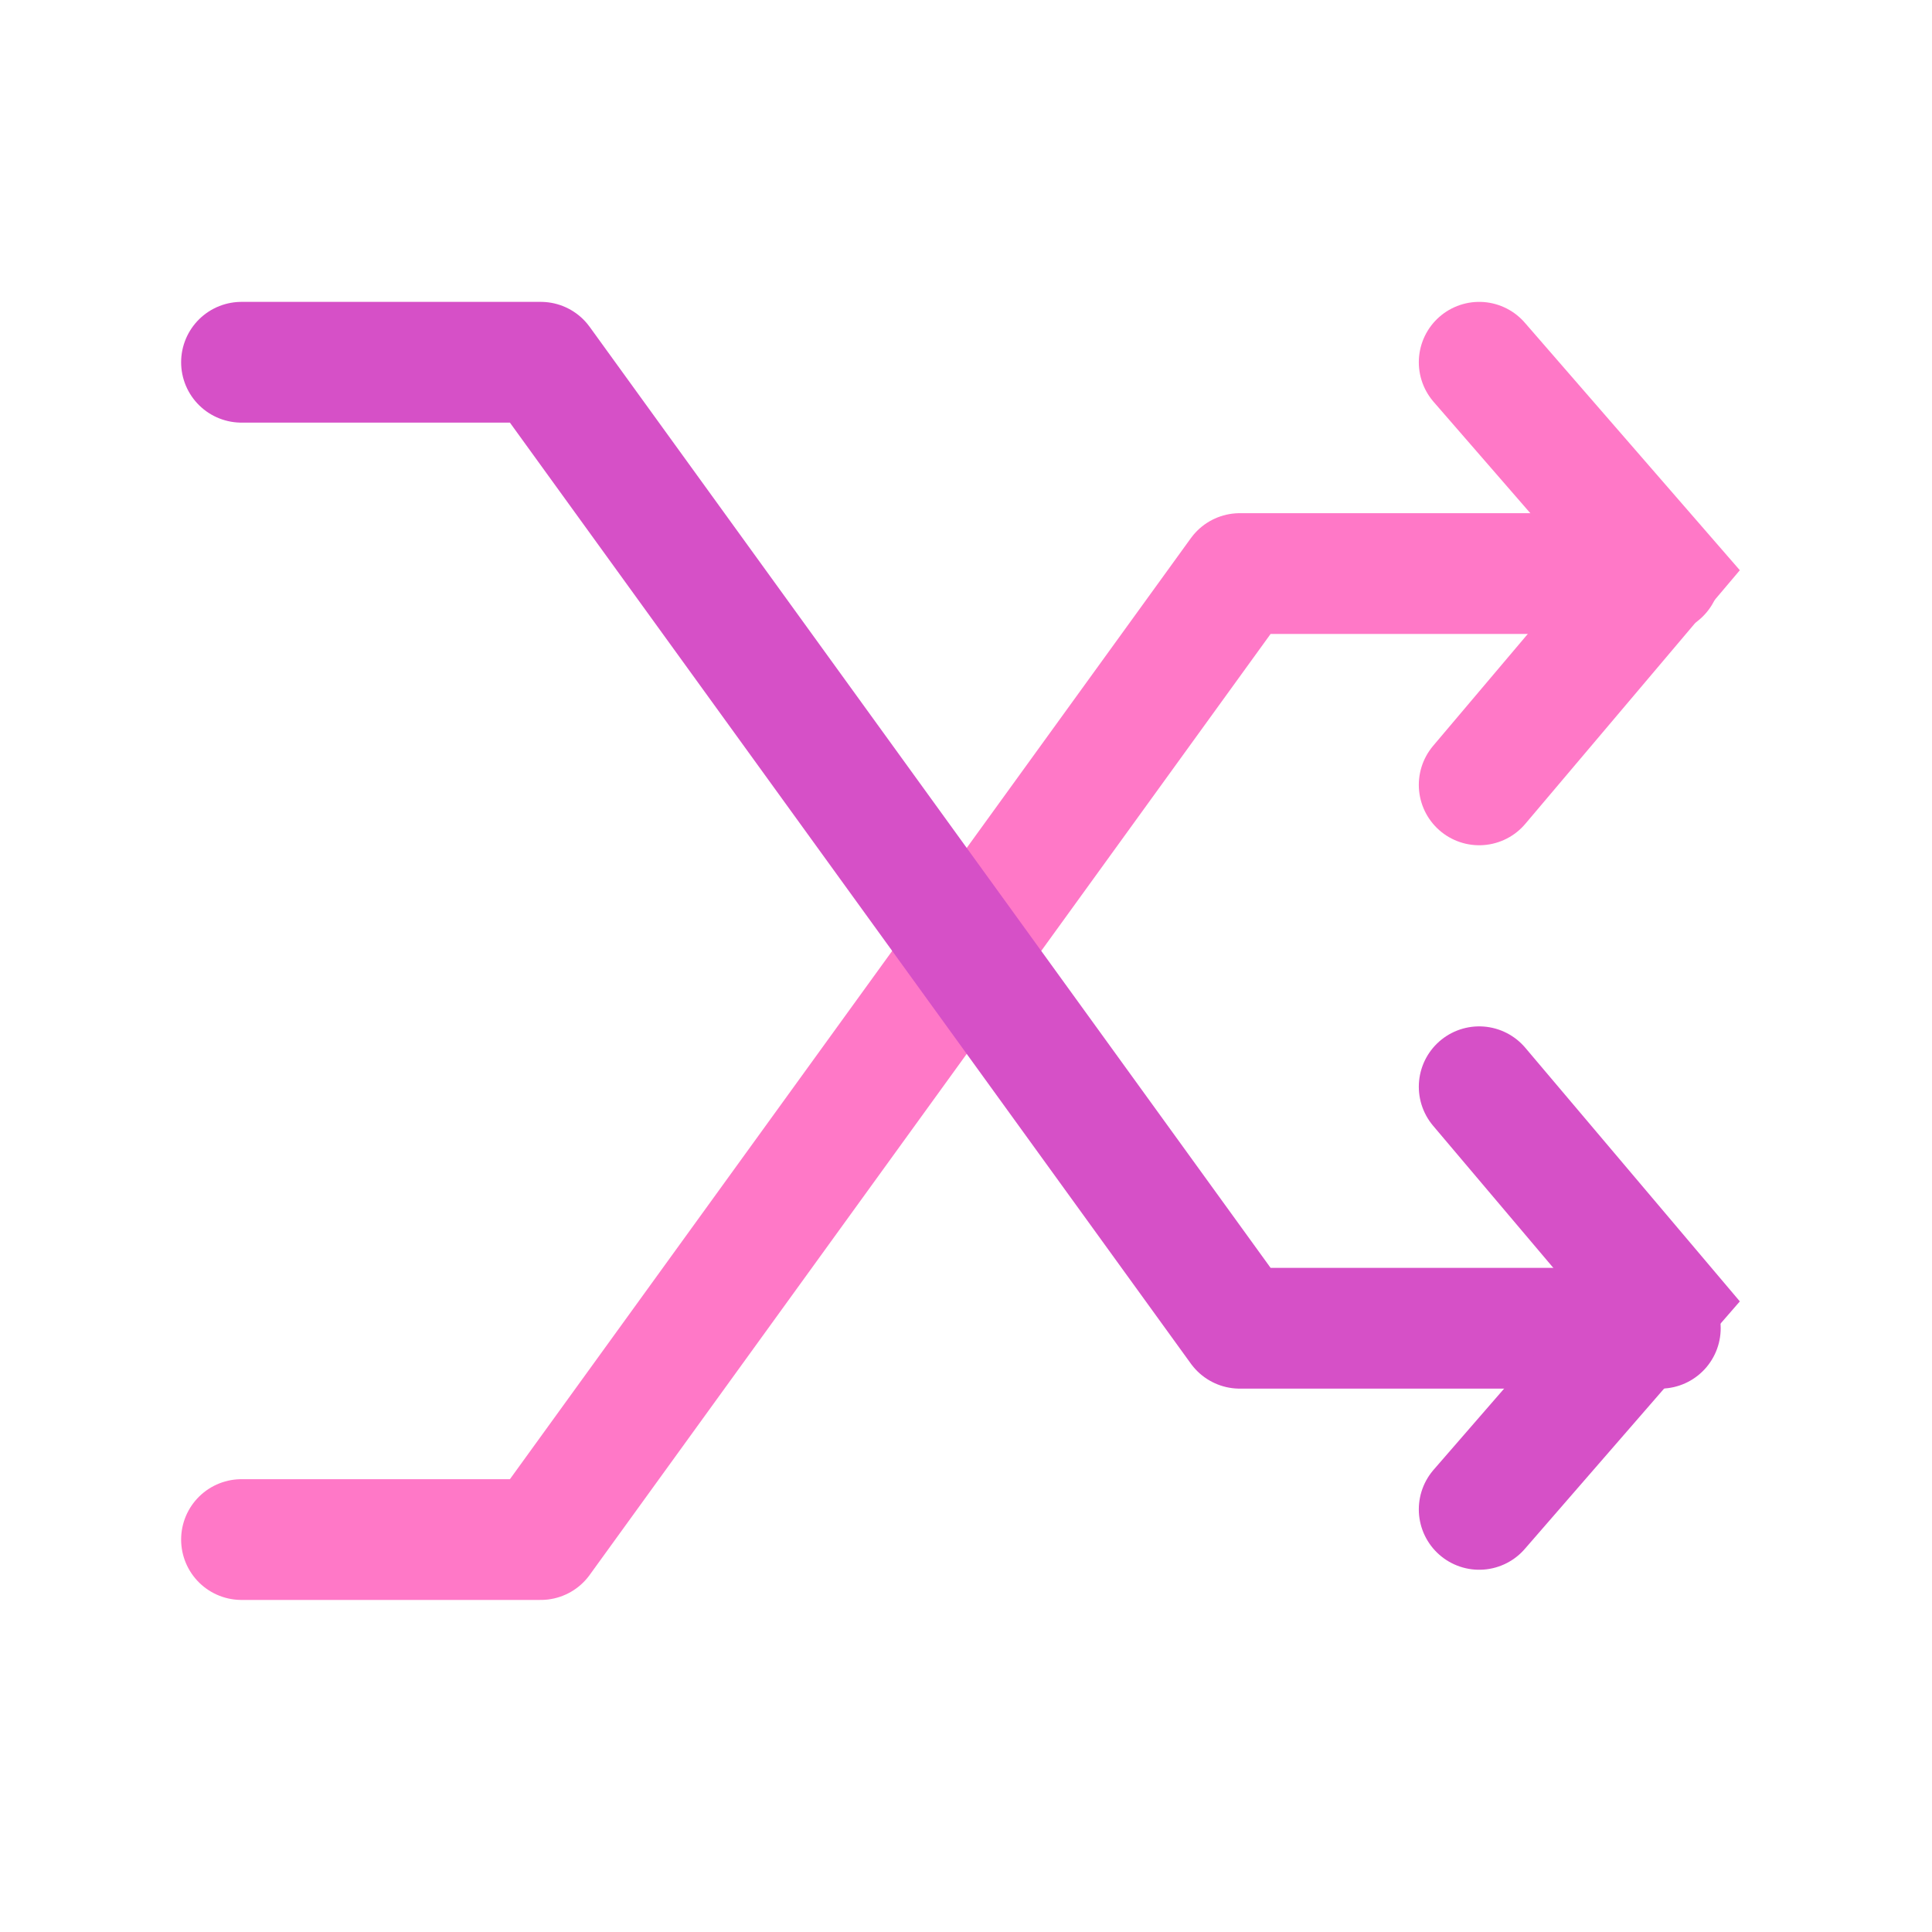
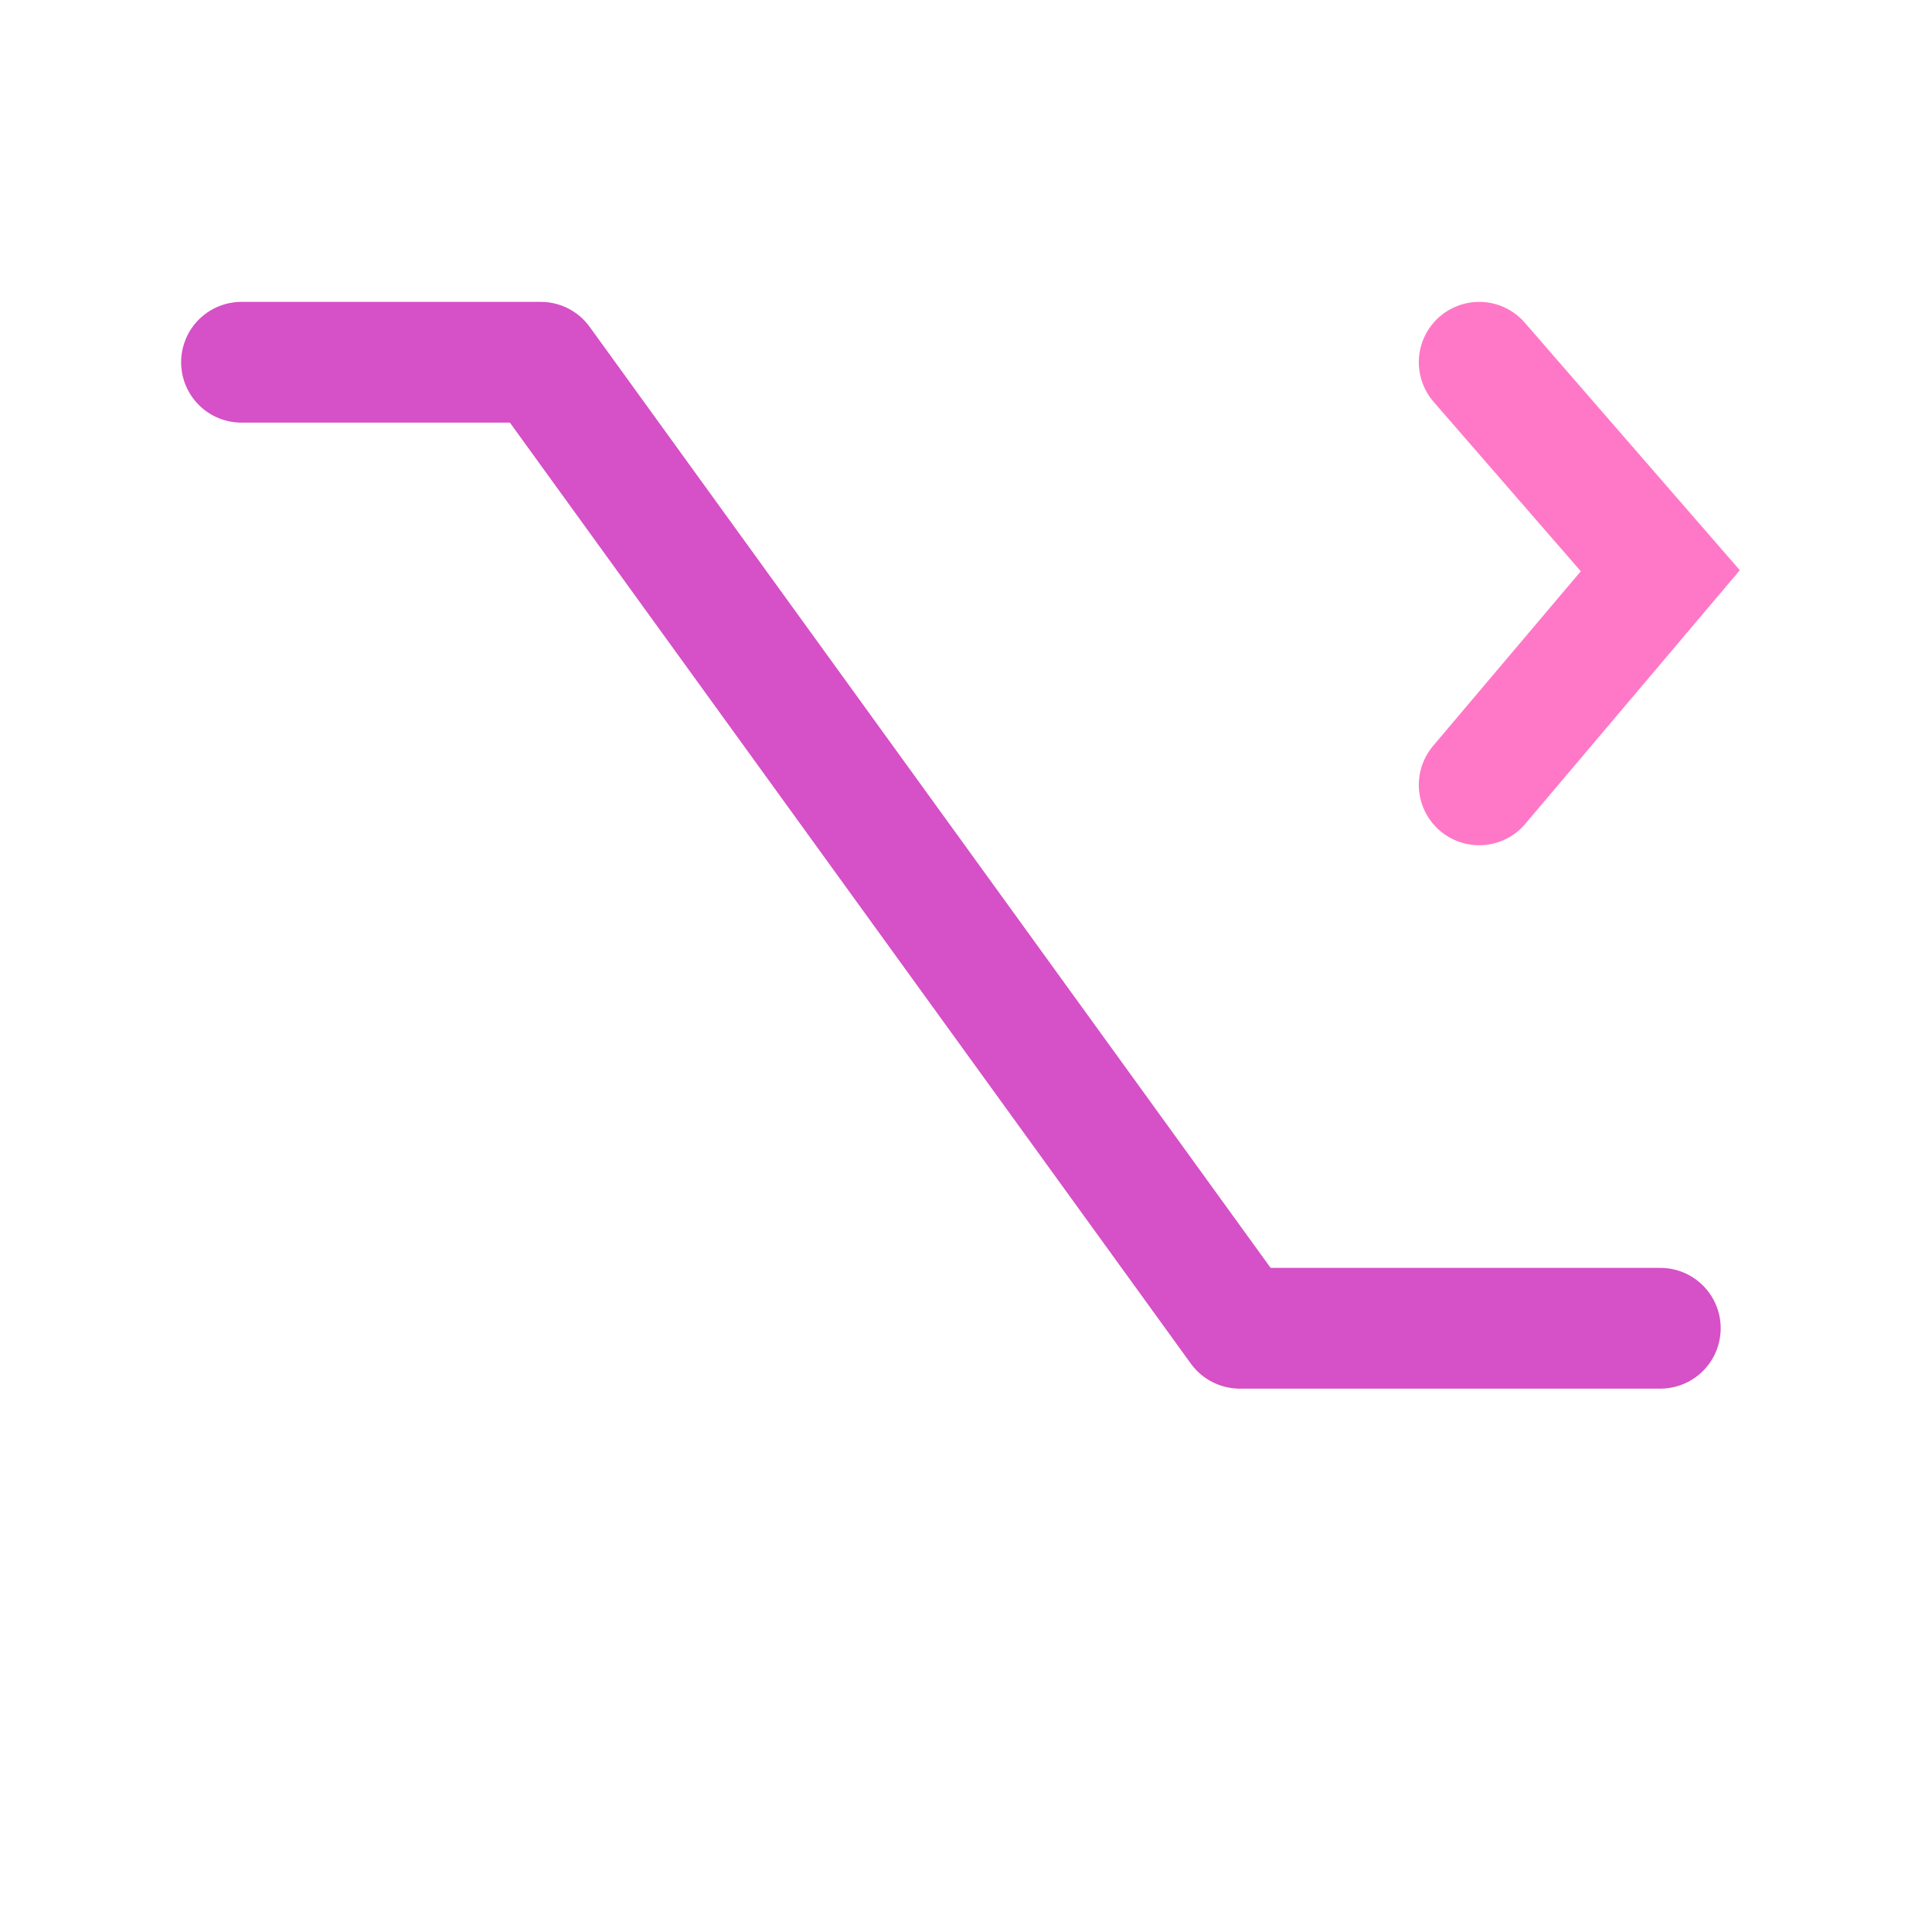
<svg xmlns="http://www.w3.org/2000/svg" width="64" height="64" viewBox="0 0 64 64">
  <g fill="none" fill-rule="evenodd" stroke-linecap="round">
-     <polyline stroke="#FF78C7" stroke-linejoin="round" stroke-width="4" points="8 51 17.913 51 41.069 19 55 19" />
    <polyline stroke="#FF78C7" stroke-width="4" points="49 12 55 18.907 49 26" />
    <polyline stroke="#D650C7" stroke-linejoin="round" stroke-width="4" points="8 44 17.913 44 41.069 12 55 12" transform="matrix(1 0 0 -1 0 56)" />
-     <polyline stroke="#D650C7" stroke-width="4" points="49 36 55 42.907 49 50" transform="matrix(1 0 0 -1 0 86)" />
  </g>
</svg>